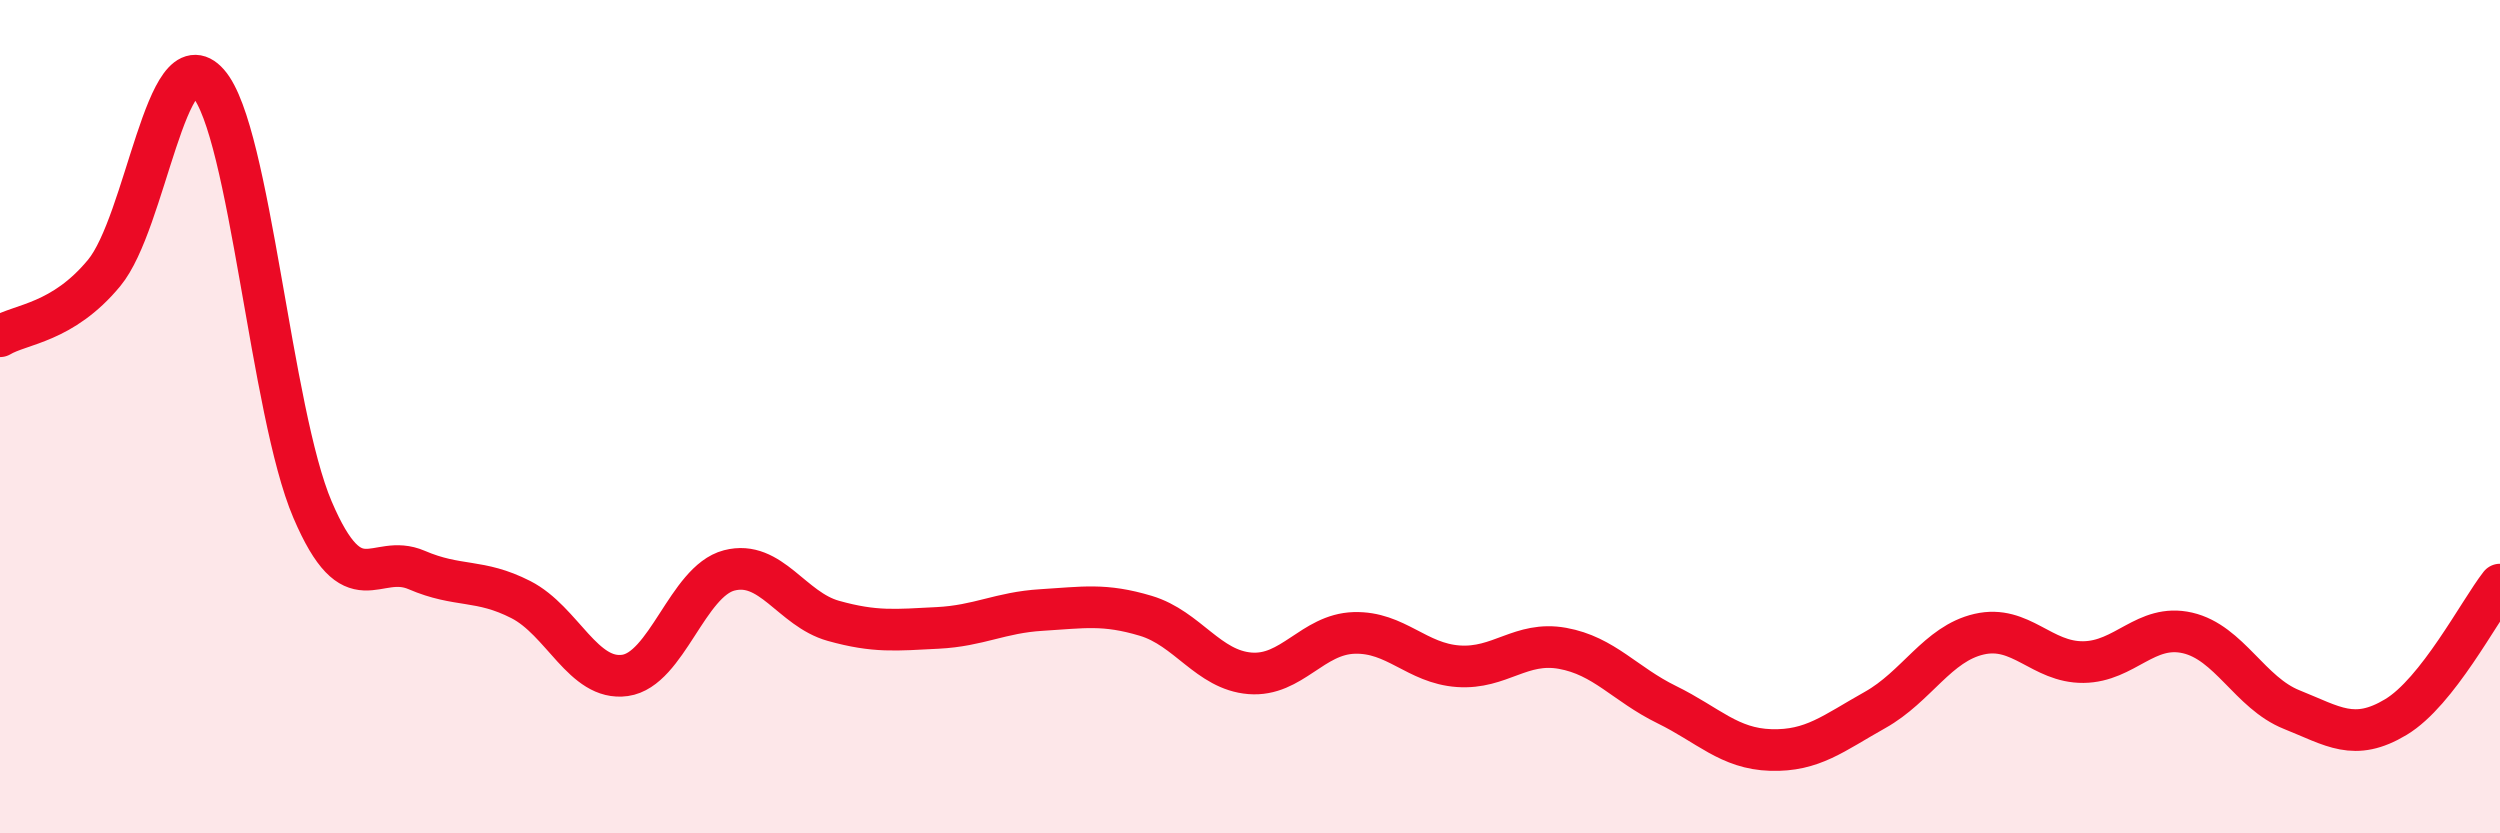
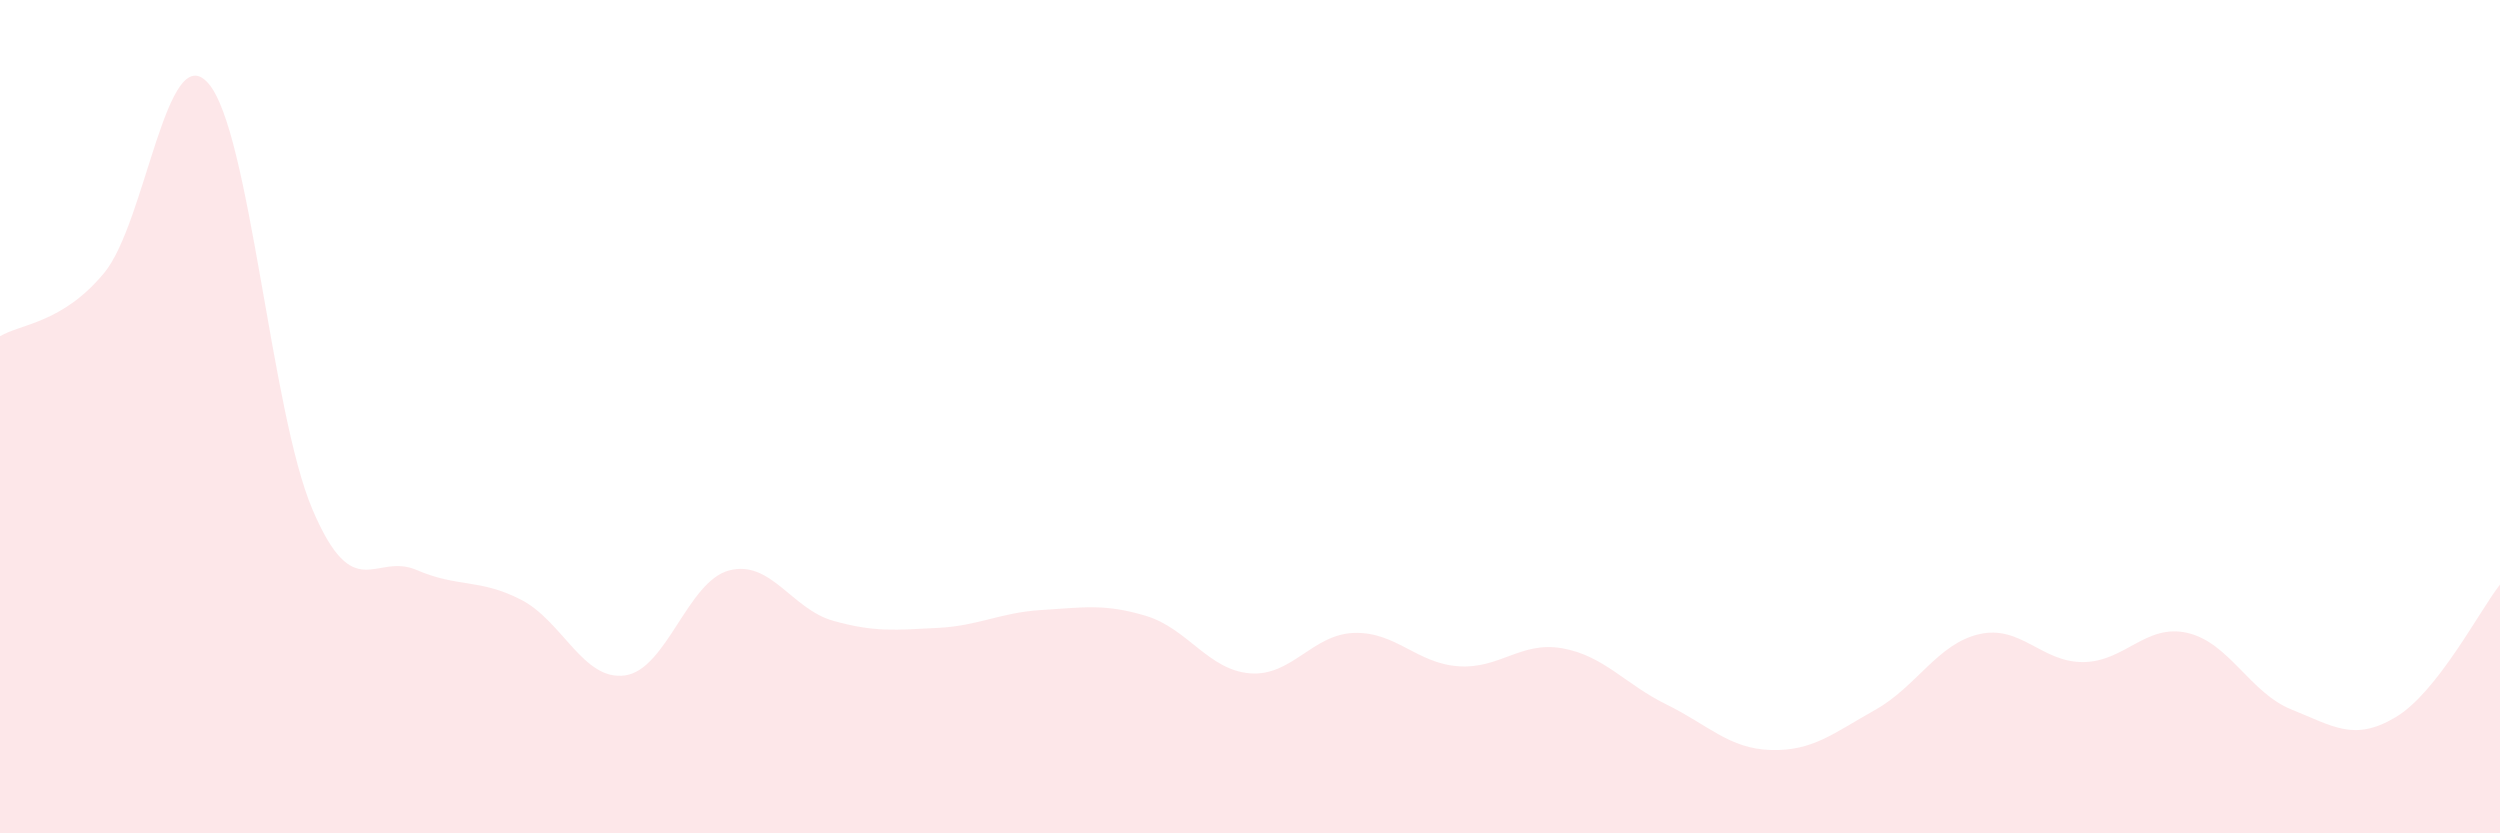
<svg xmlns="http://www.w3.org/2000/svg" width="60" height="20" viewBox="0 0 60 20">
  <path d="M 0,8.07 C 0.5,7.77 1.5,7.76 2.5,6.55 C 3.5,5.34 4,0.86 5,2 C 6,3.14 6.5,9.89 7.5,12.23 C 8.5,14.57 9,13.25 10,13.68 C 11,14.11 11.5,13.88 12.5,14.39 C 13.5,14.9 14,16.35 15,16.21 C 16,16.07 16.5,13.95 17.5,13.69 C 18.5,13.43 19,14.62 20,14.9 C 21,15.18 21.5,15.12 22.5,15.07 C 23.5,15.02 24,14.7 25,14.64 C 26,14.58 26.5,14.48 27.5,14.78 C 28.5,15.08 29,16.08 30,16.16 C 31,16.24 31.5,15.22 32.5,15.19 C 33.5,15.16 34,15.92 35,15.99 C 36,16.06 36.5,15.38 37.5,15.56 C 38.5,15.74 39,16.42 40,16.91 C 41,17.4 41.5,17.97 42.5,18 C 43.5,18.03 44,17.6 45,17.04 C 46,16.48 46.5,15.45 47.5,15.22 C 48.5,14.99 49,15.9 50,15.89 C 51,15.88 51.5,14.96 52.5,15.19 C 53.5,15.42 54,16.63 55,17.03 C 56,17.43 56.5,17.81 57.5,17.21 C 58.5,16.61 59.5,14.67 60,14.03L60 20L0 20Z" fill="#EB0A25" opacity="0.1" stroke-linecap="round" stroke-linejoin="round" />
-   <path d="M 0,8.07 C 0.5,7.77 1.5,7.76 2.5,6.55 C 3.5,5.34 4,0.86 5,2 C 6,3.14 6.5,9.89 7.5,12.23 C 8.5,14.57 9,13.25 10,13.68 C 11,14.11 11.5,13.88 12.5,14.39 C 13.5,14.9 14,16.35 15,16.21 C 16,16.07 16.5,13.95 17.5,13.69 C 18.5,13.43 19,14.62 20,14.9 C 21,15.18 21.5,15.12 22.5,15.07 C 23.5,15.02 24,14.7 25,14.64 C 26,14.58 26.5,14.48 27.5,14.78 C 28.5,15.08 29,16.08 30,16.16 C 31,16.24 31.5,15.22 32.5,15.19 C 33.5,15.16 34,15.92 35,15.99 C 36,16.06 36.5,15.38 37.5,15.56 C 38.5,15.74 39,16.42 40,16.91 C 41,17.4 41.5,17.97 42.5,18 C 43.5,18.03 44,17.6 45,17.04 C 46,16.48 46.5,15.45 47.5,15.22 C 48.5,14.99 49,15.9 50,15.89 C 51,15.88 51.5,14.96 52.5,15.19 C 53.5,15.42 54,16.63 55,17.03 C 56,17.43 56.5,17.81 57.5,17.21 C 58.5,16.61 59.5,14.67 60,14.03" stroke="#EB0A25" stroke-width="1" fill="none" stroke-linecap="round" stroke-linejoin="round" />
</svg>